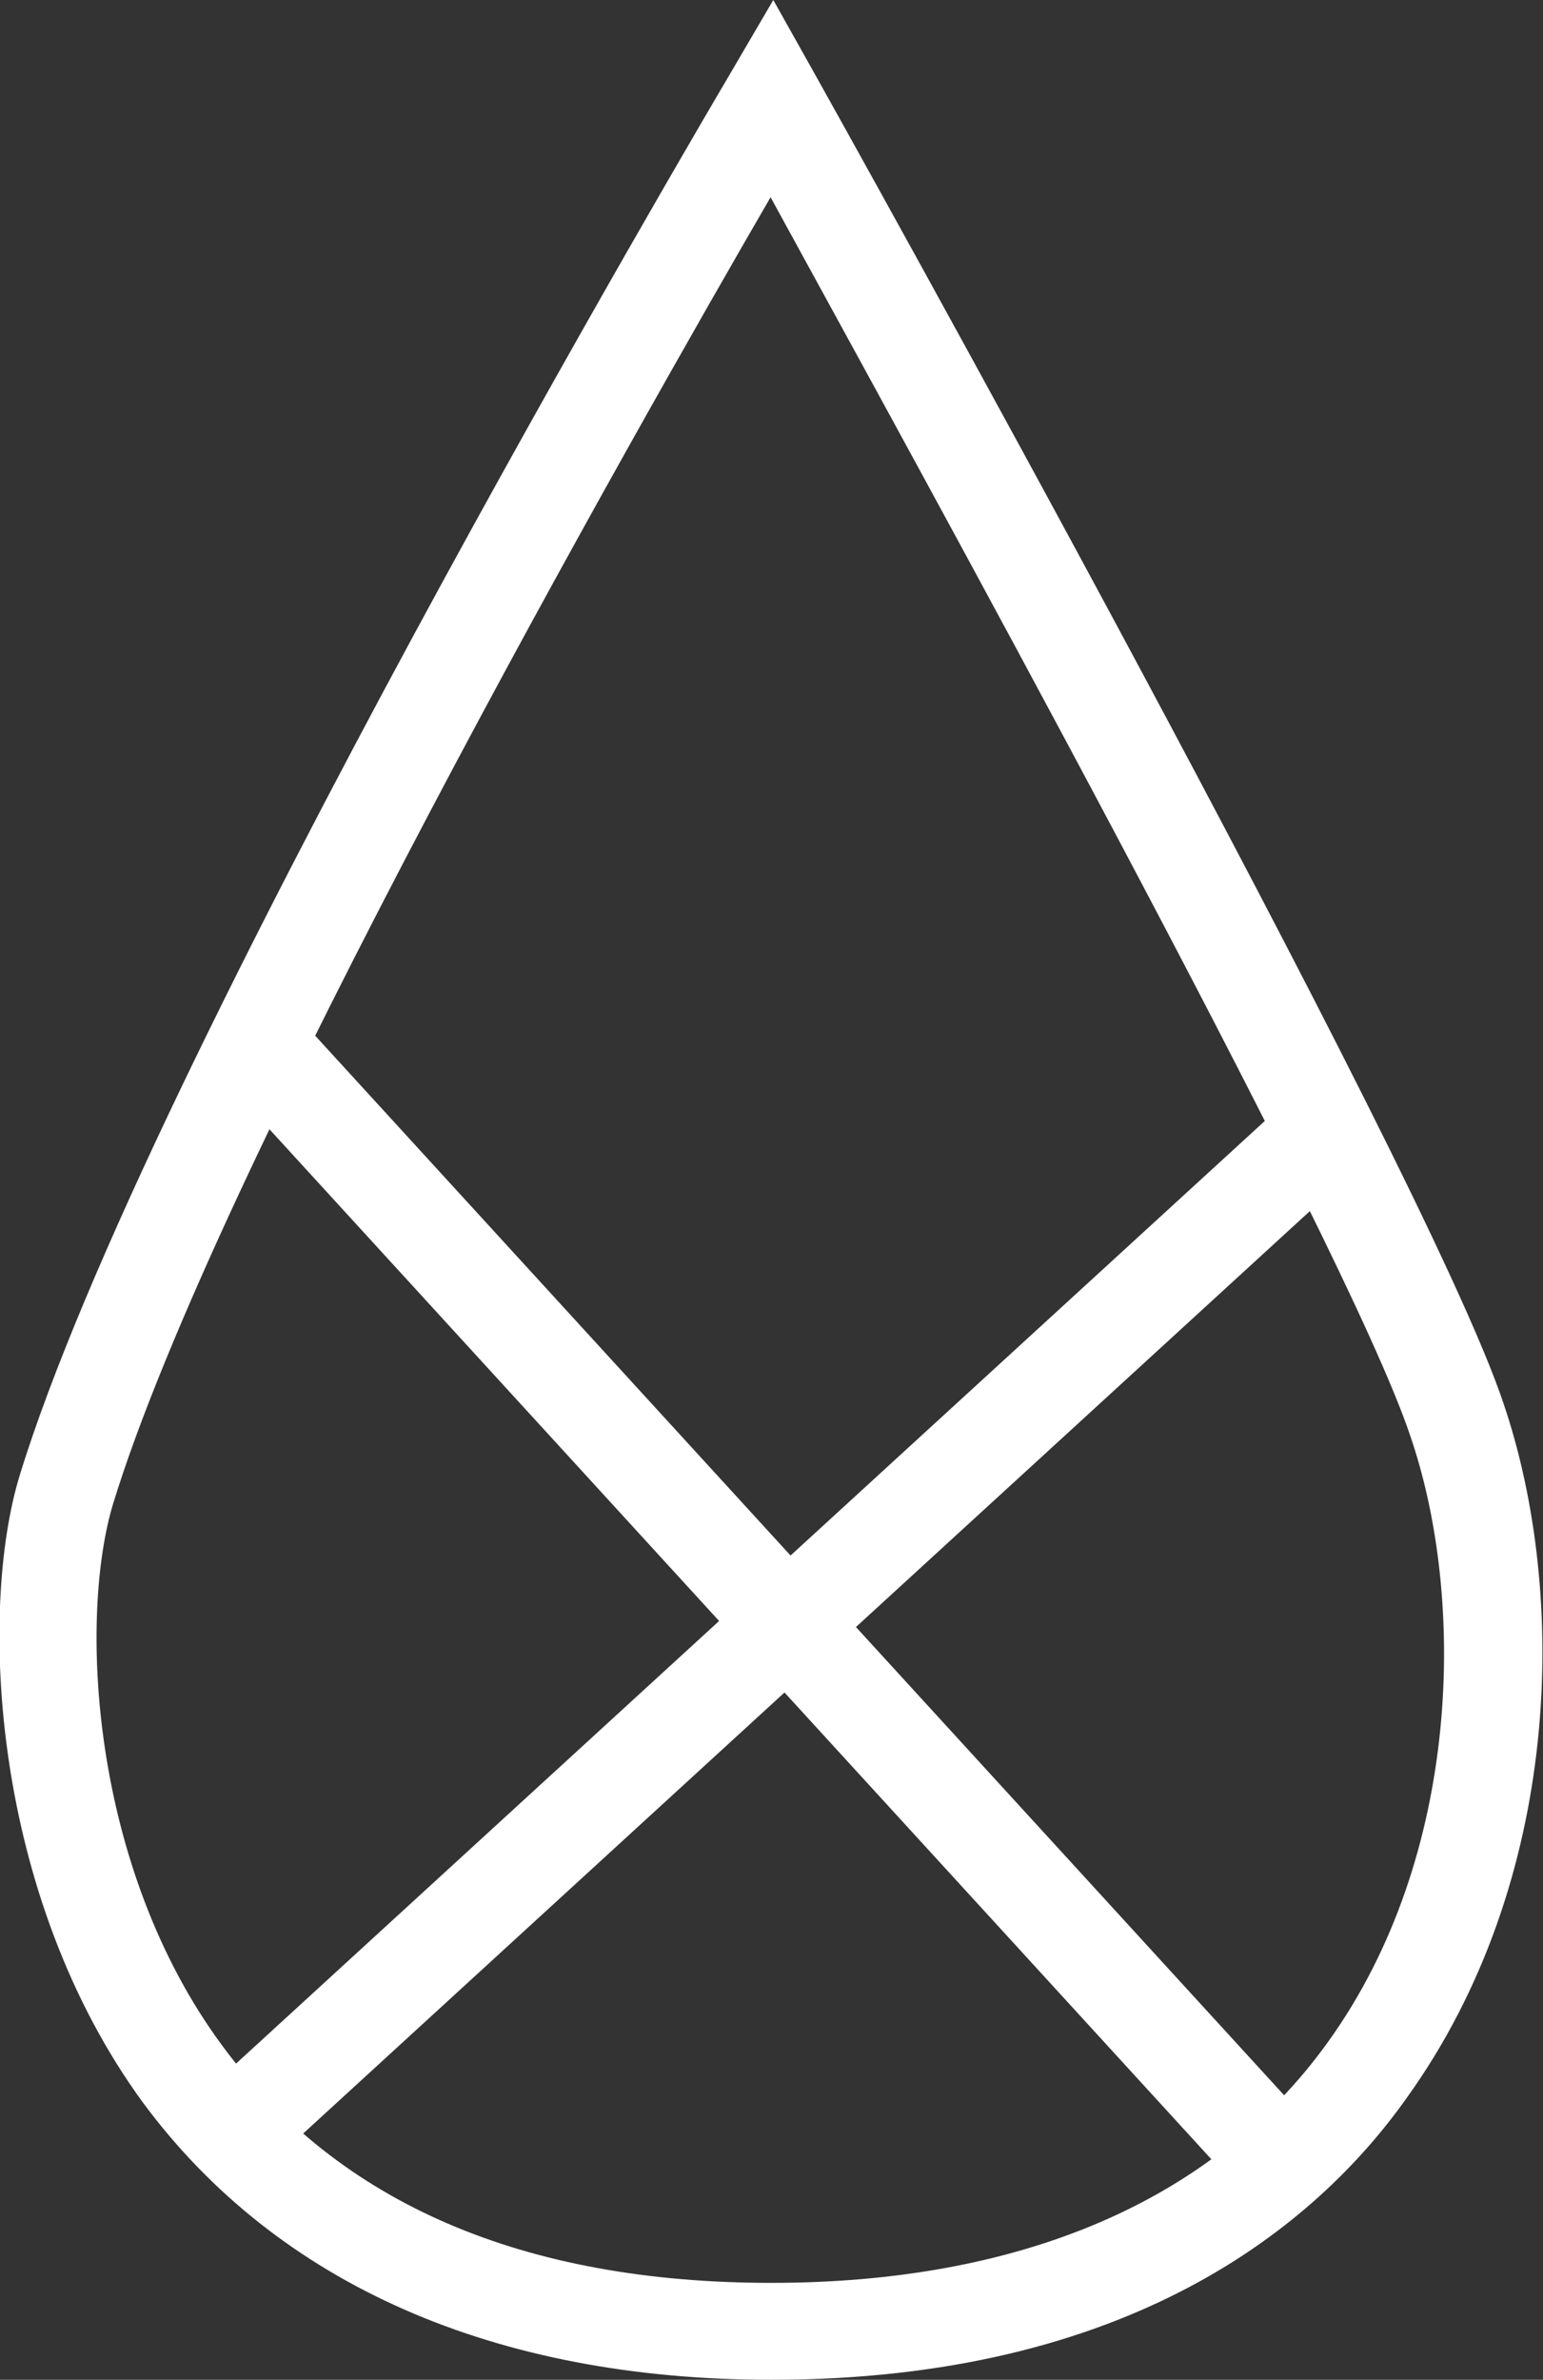
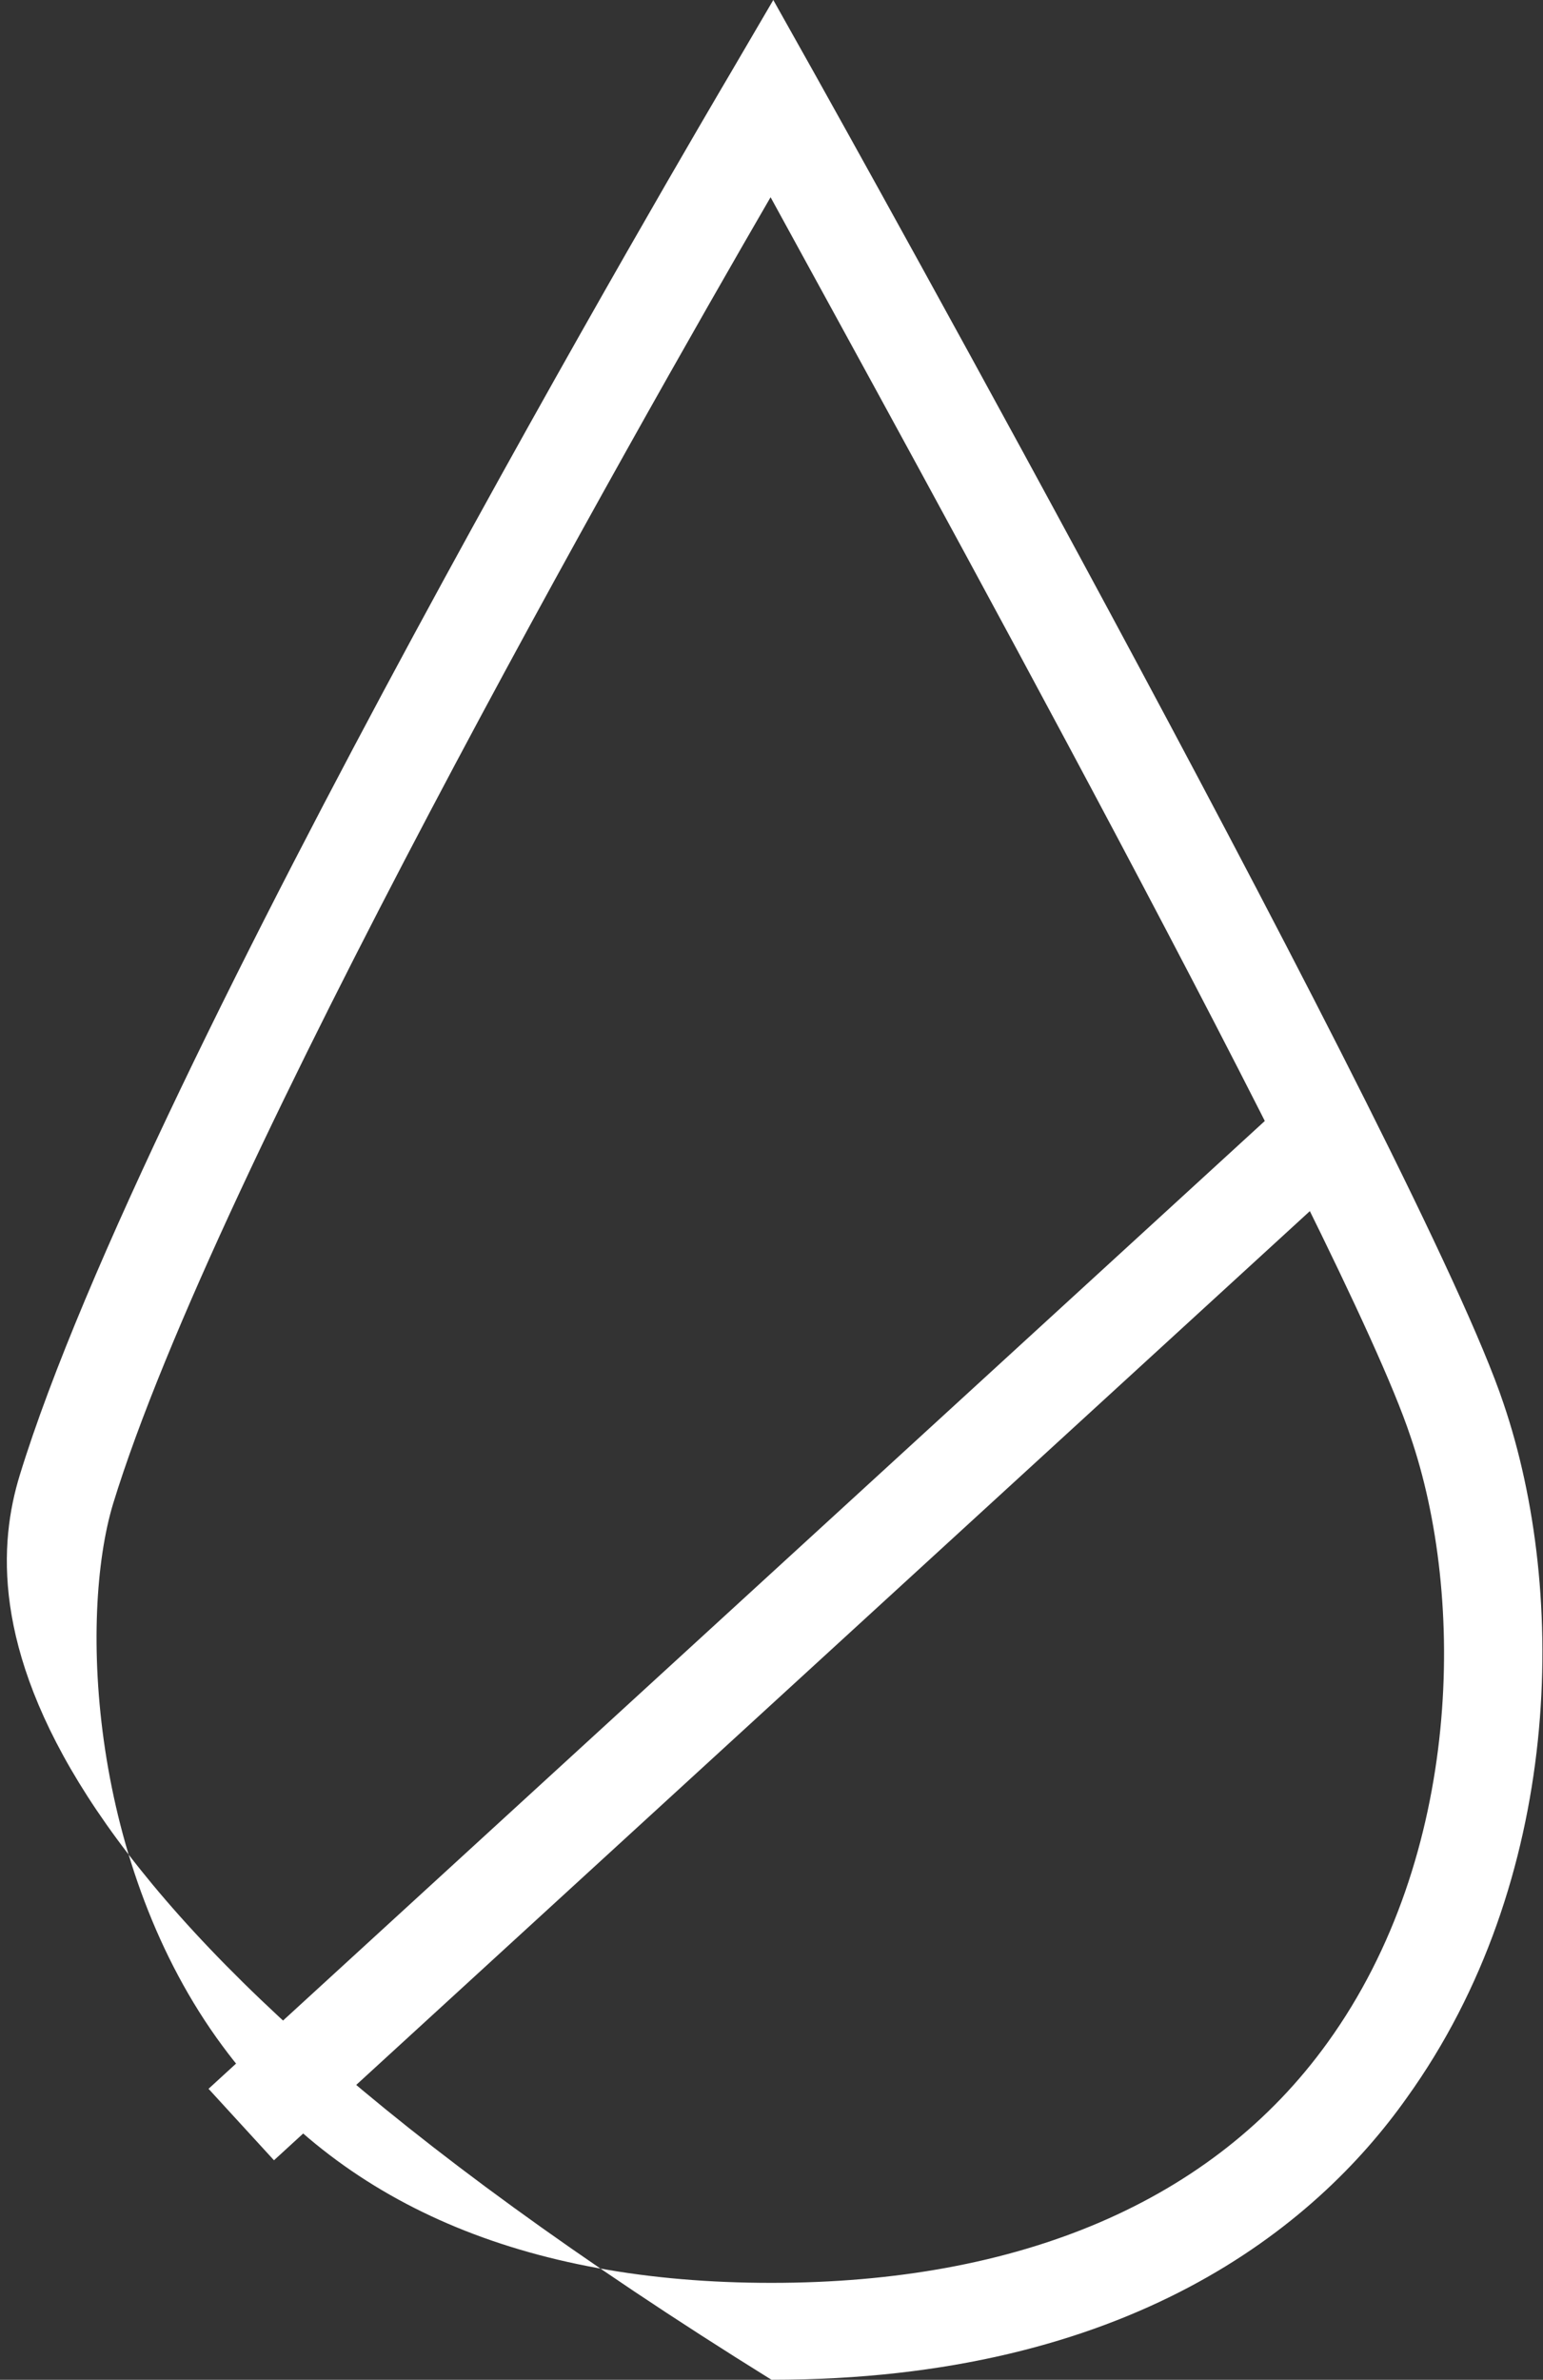
<svg xmlns="http://www.w3.org/2000/svg" viewBox="0 0 8.6 13.26" data-name="Layer 2" id="Layer_2">
  <rect x="0" y="0" width="8.6" height="13.26" fill="#333333" stroke="none" />
  <defs>
    <style>
      .cls-1 {
        fill: #fff;
      }
    </style>
  </defs>
  <g data-name="Layer 1" id="Layer_1-2">
    <g>
-       <path d="M4.3,13.26c-1.54,0-2.75-.53-3.5-1.54C-.05,10.56-.12,8.97.11,8.22.81,5.94,3.94.63,4.07.41l.24-.41.23.41c.14.25,3.4,6.09,3.84,7.41.36,1.06.33,2.66-.54,3.87-.51.72-1.55,1.57-3.54,1.57ZM4.3,1.09c-.76,1.31-3.1,5.43-3.67,7.29-.19.63-.13,2.02.61,3.02.65.88,1.68,1.32,3.06,1.32s2.46-.45,3.1-1.34c.75-1.04.77-2.48.46-3.38-.36-1.08-2.81-5.52-3.57-6.91Z" class="cls-1" />
+       <path d="M4.3,13.26C-.05,10.56-.12,8.97.11,8.22.81,5.94,3.94.63,4.07.41l.24-.41.23.41c.14.25,3.4,6.09,3.84,7.41.36,1.06.33,2.66-.54,3.87-.51.72-1.55,1.57-3.54,1.57ZM4.3,1.09c-.76,1.31-3.1,5.43-3.67,7.29-.19.63-.13,2.02.61,3.02.65.88,1.68,1.32,3.06,1.32s2.46-.45,3.1-1.34c.75-1.04.77-2.48.46-3.38-.36-1.08-2.81-5.52-3.57-6.91Z" class="cls-1" />
      <rect transform="translate(-4.96 5.34) rotate(-42.49)" height=".54" width="8.24" y="8.78" x=".26" class="cls-1" />
-       <rect transform="translate(-4.9 5.22) rotate(-42.45)" height="8.24" width=".54" y="4.8" x="4" class="cls-1" />
    </g>
  </g>
</svg>